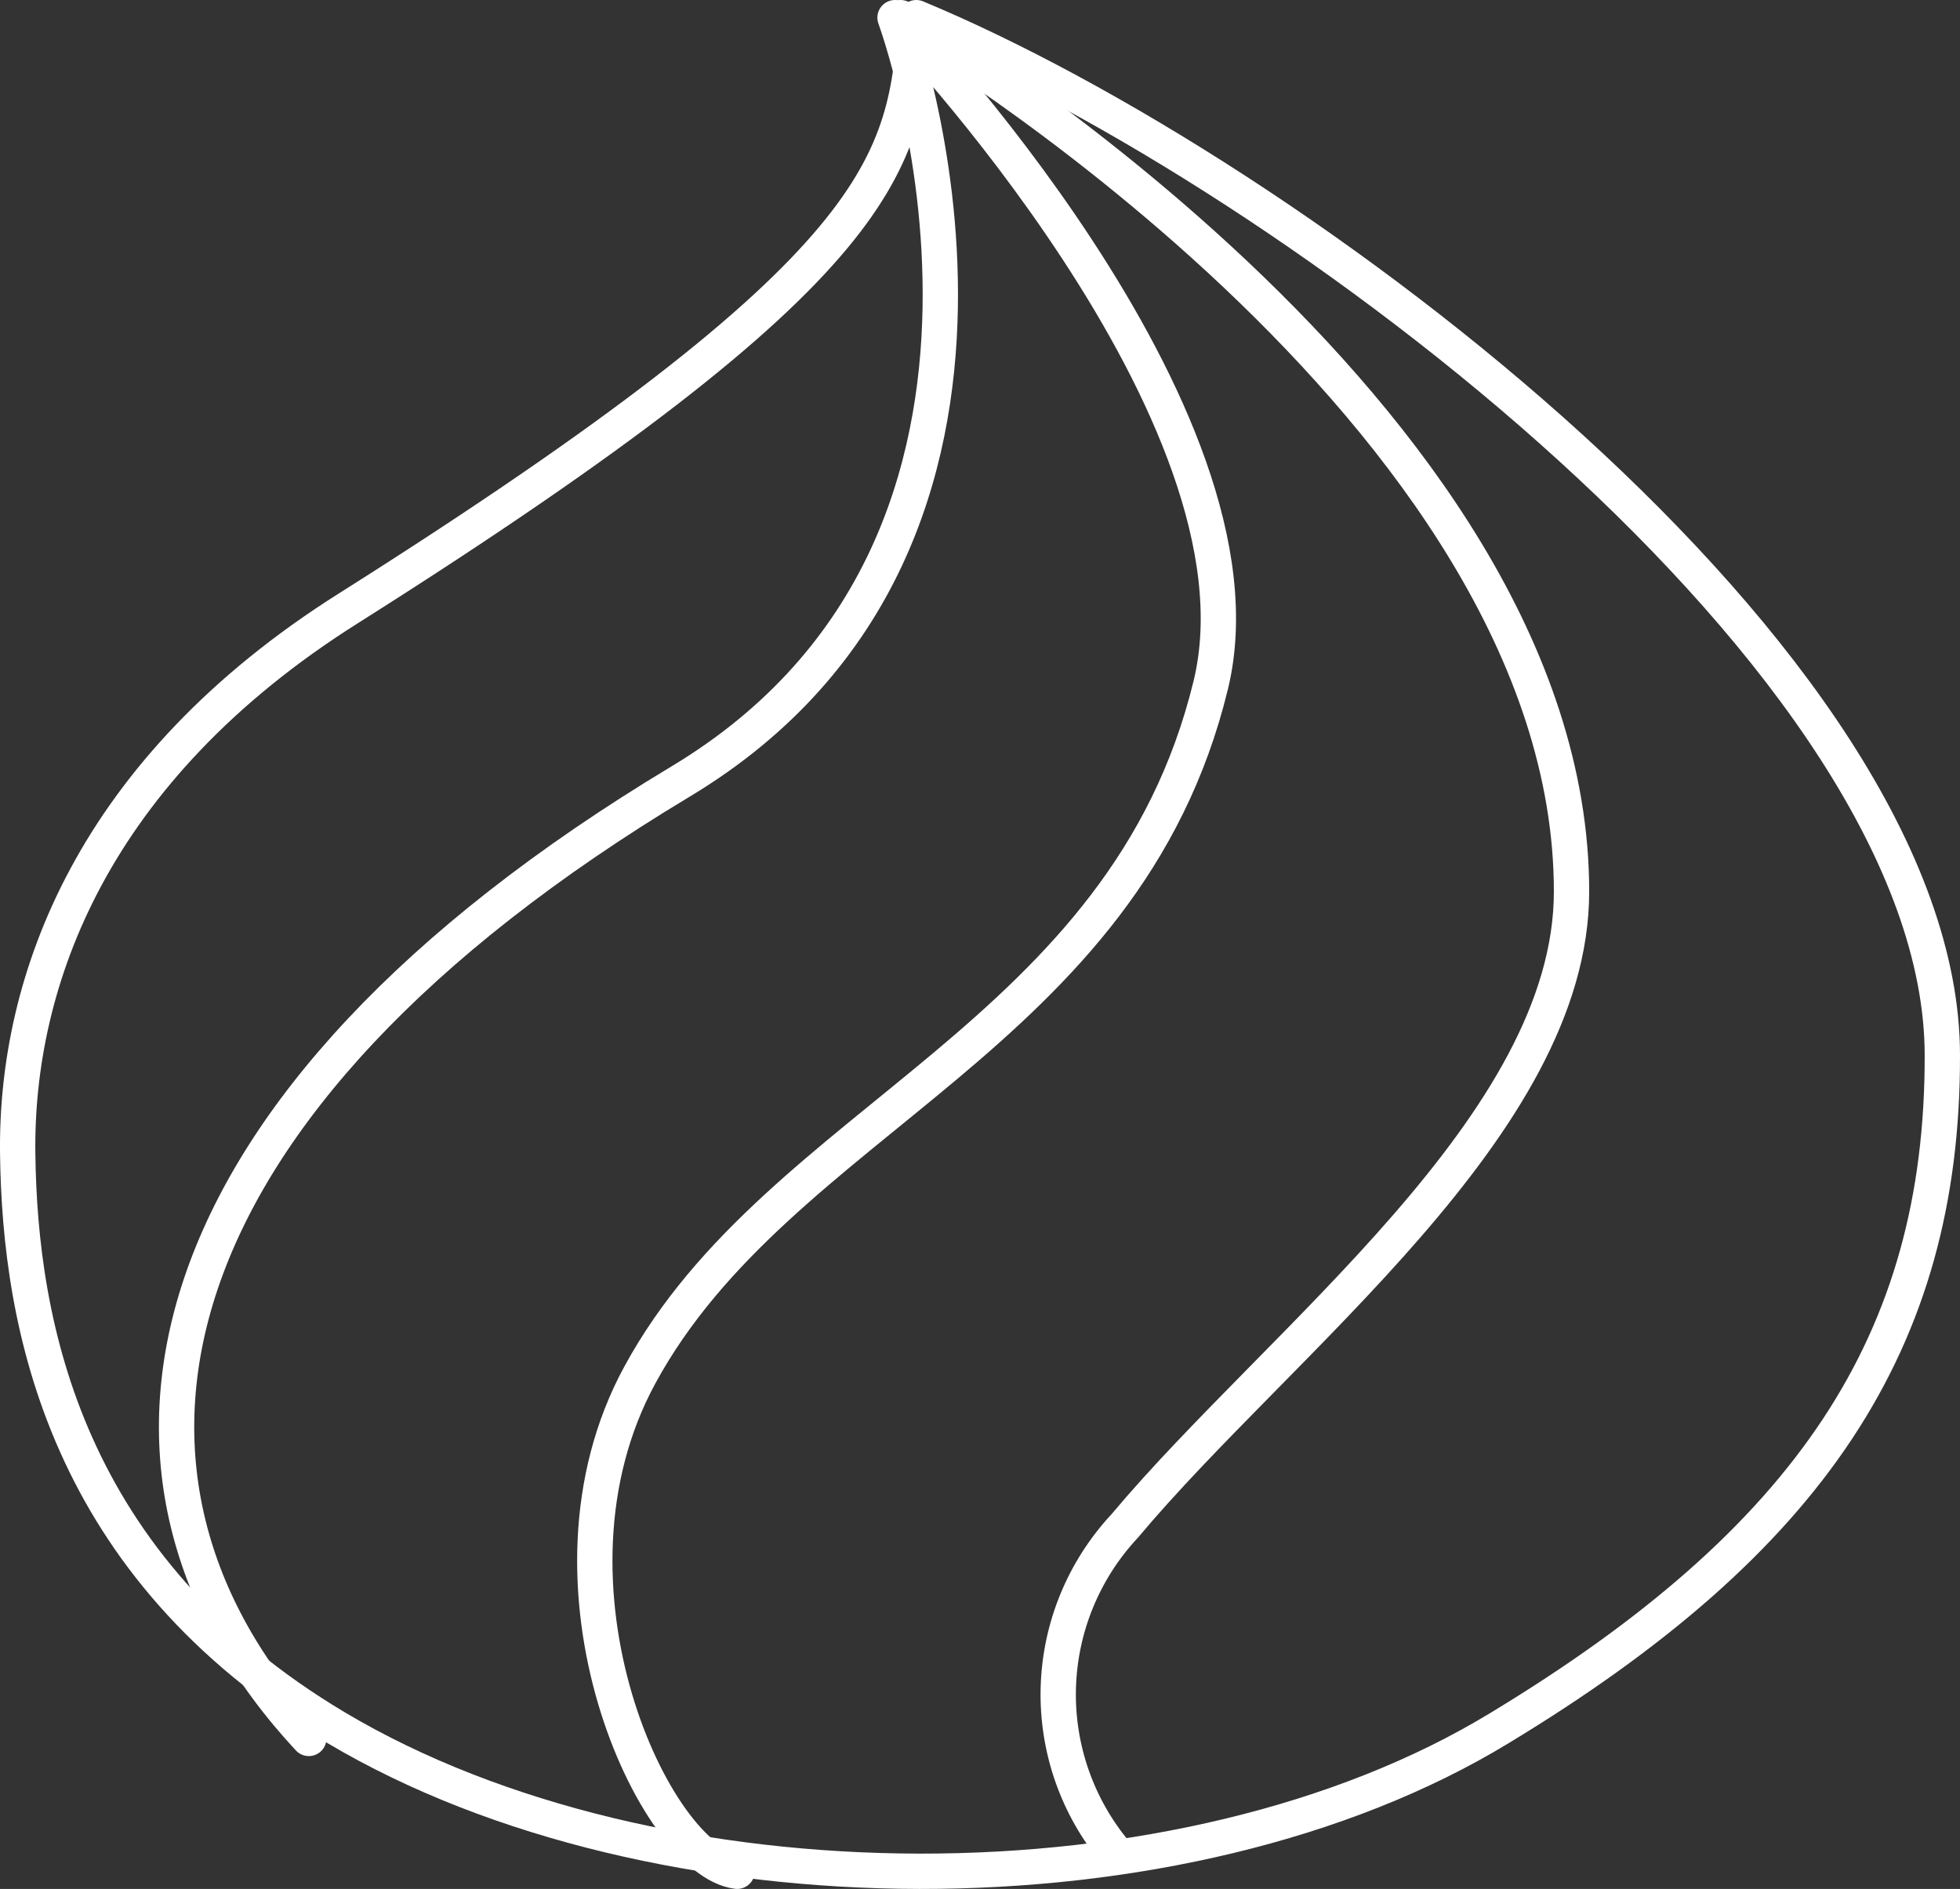
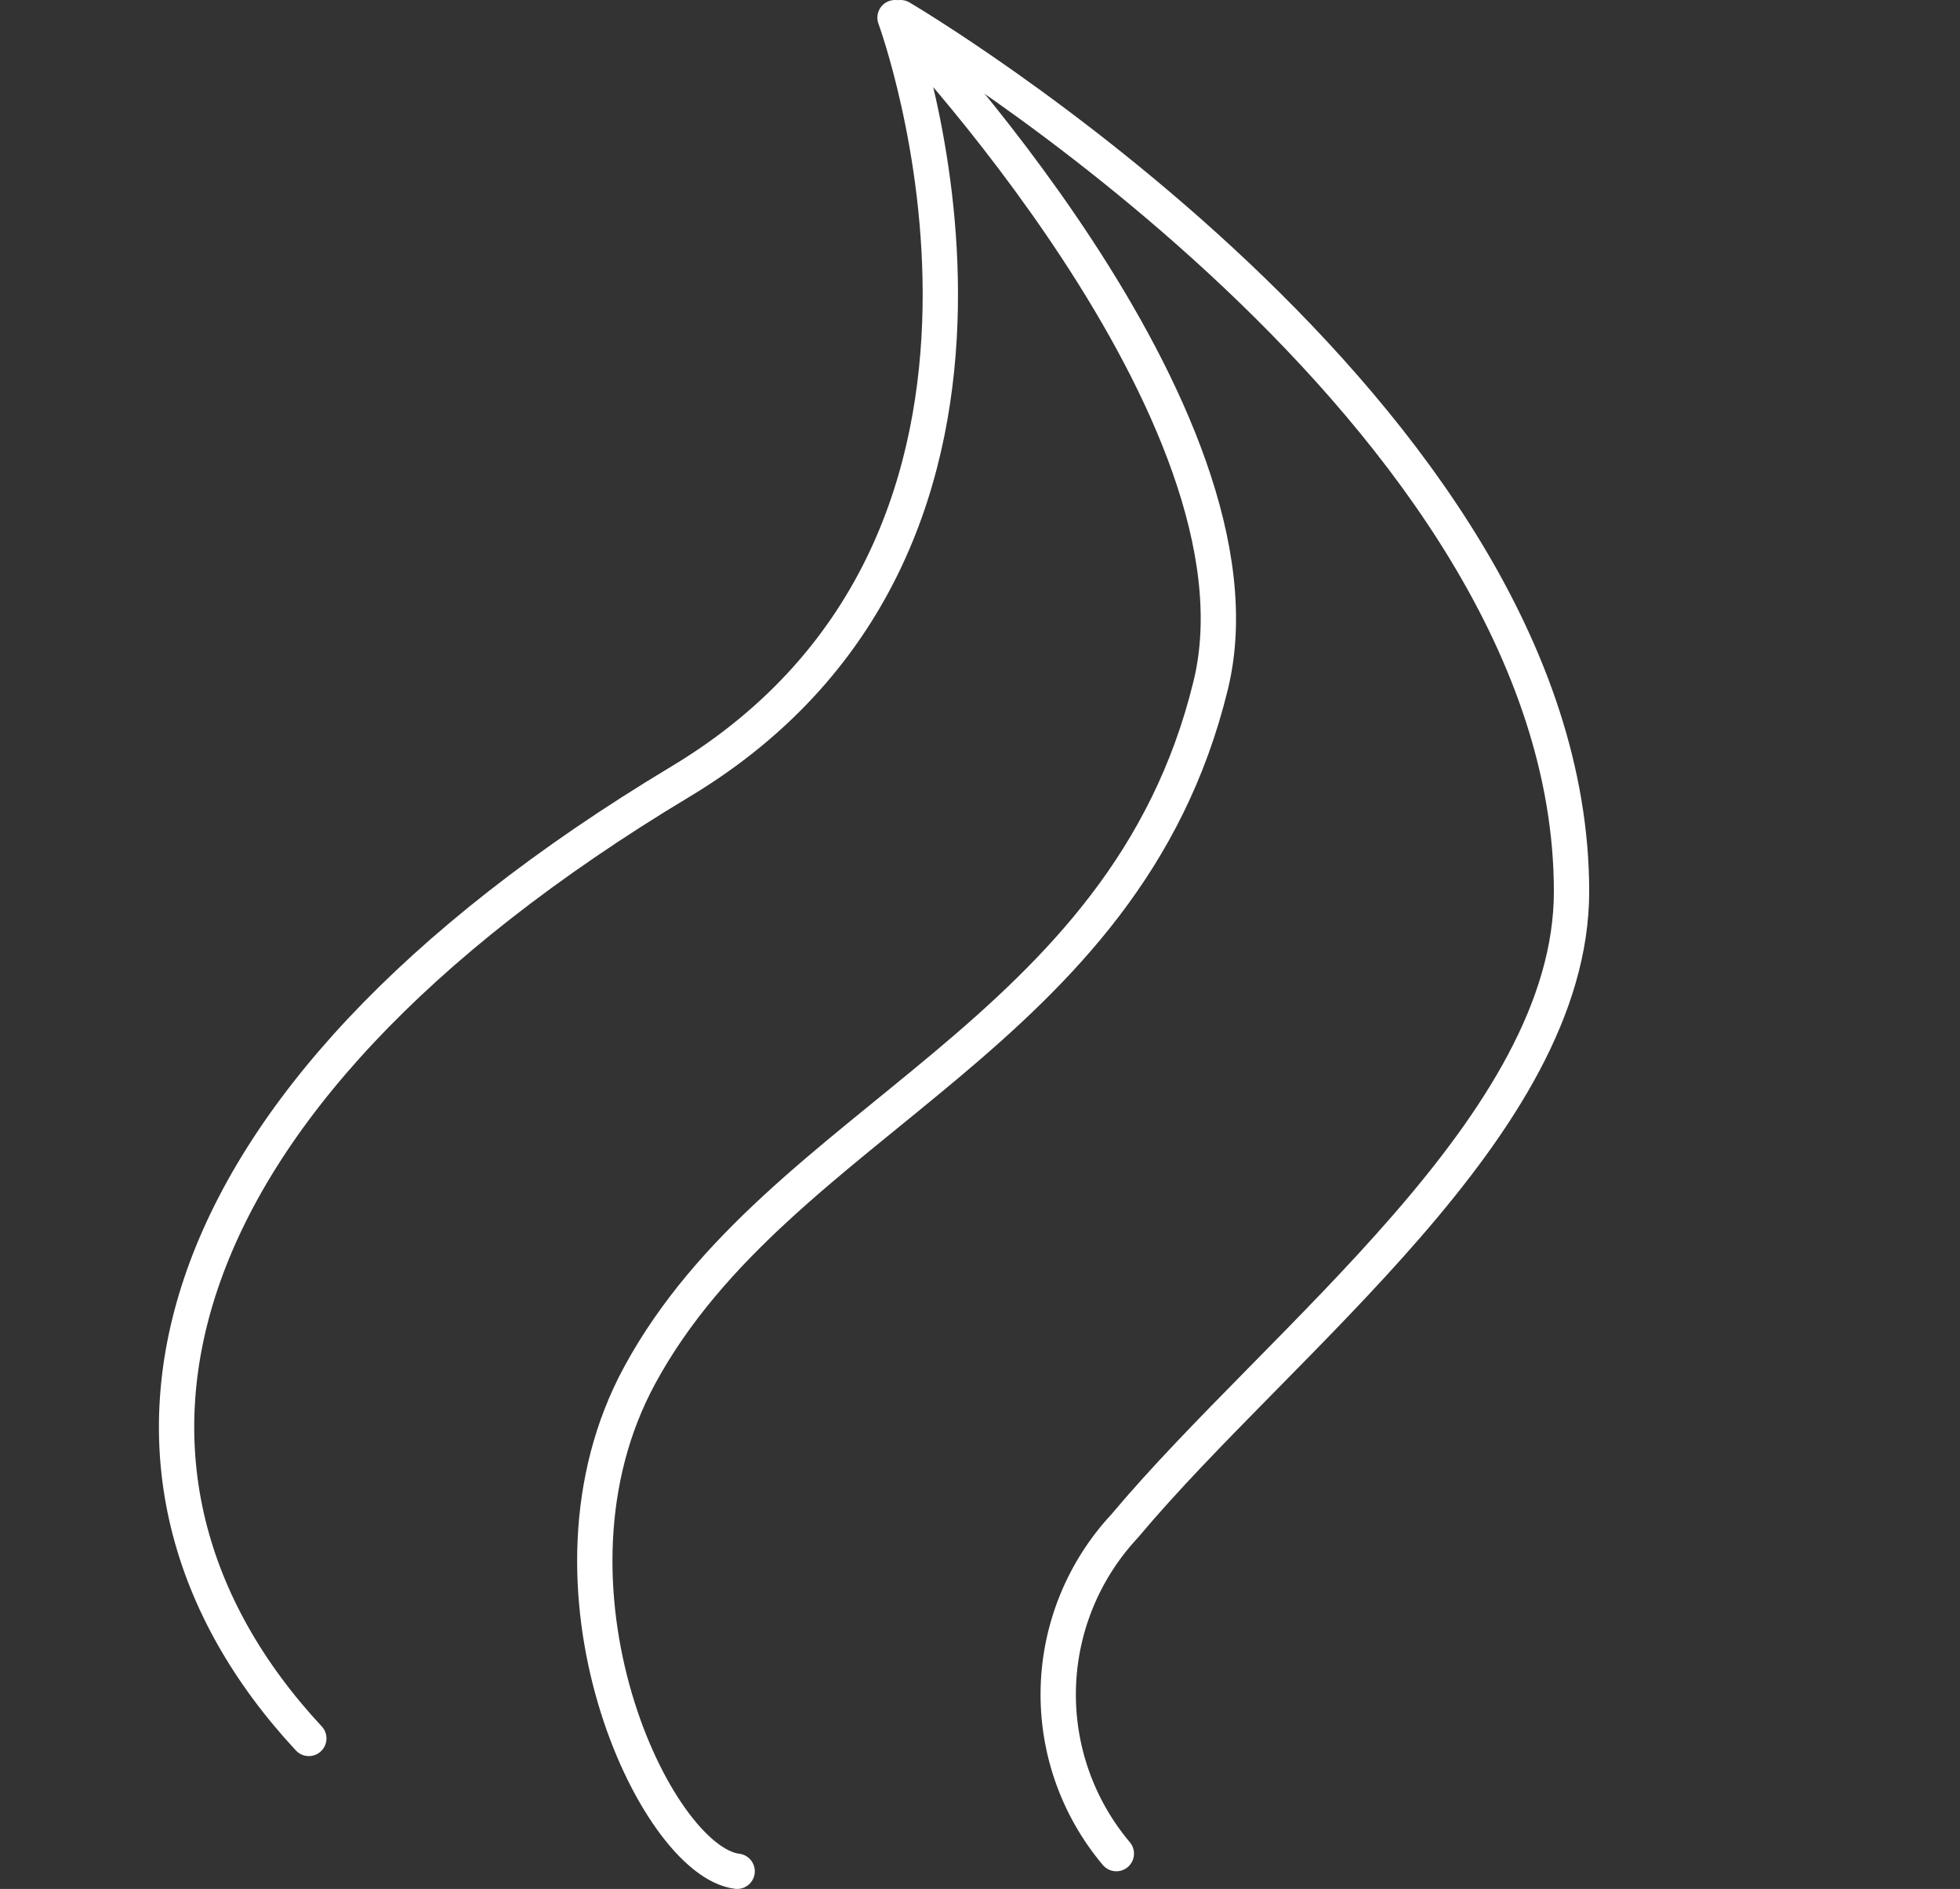
<svg xmlns="http://www.w3.org/2000/svg" width="111" height="107" viewBox="0 0 111 107" fill="none">
  <rect x="0" y="0" width="111" height="107" fill="#333333" stroke="none" />
-   <path d="M84.924 97.885C67.037 108.779 37.158 108.631 19.066 97.885C3.684 88.739 1.12 75.063 1.002 65.324C0.884 55.585 5.187 43.626 19.743 34.45C50.713 14.883 51.214 9.229 51.892 1C73.255 9.88 110 37.498 110 59.788C110.029 76.04 102.486 87.258 84.924 97.885Z" stroke="white" stroke-width="2" stroke-linecap="round" stroke-linejoin="round" />
  <path d="M17.489 98.475C3.662 83.602 8.042 62.602 38.529 44.279C61.565 30.448 50.688 1 50.688 1C50.688 1 72.293 23.487 68.568 38.806C63.711 58.795 44.161 63.286 36.234 77.891C29.767 89.789 37.098 105.435 41.747 106" stroke="white" stroke-width="2" stroke-linecap="round" stroke-linejoin="round" />
  <path d="M51 1C51 1 89 23.351 89 50.498C89 63.702 72.557 75.869 63.696 86.438C61.359 88.943 60.022 92.212 59.934 95.629C59.846 99.047 61.015 102.379 63.221 105" stroke="white" stroke-width="2" stroke-linecap="round" stroke-linejoin="round" />
</svg>